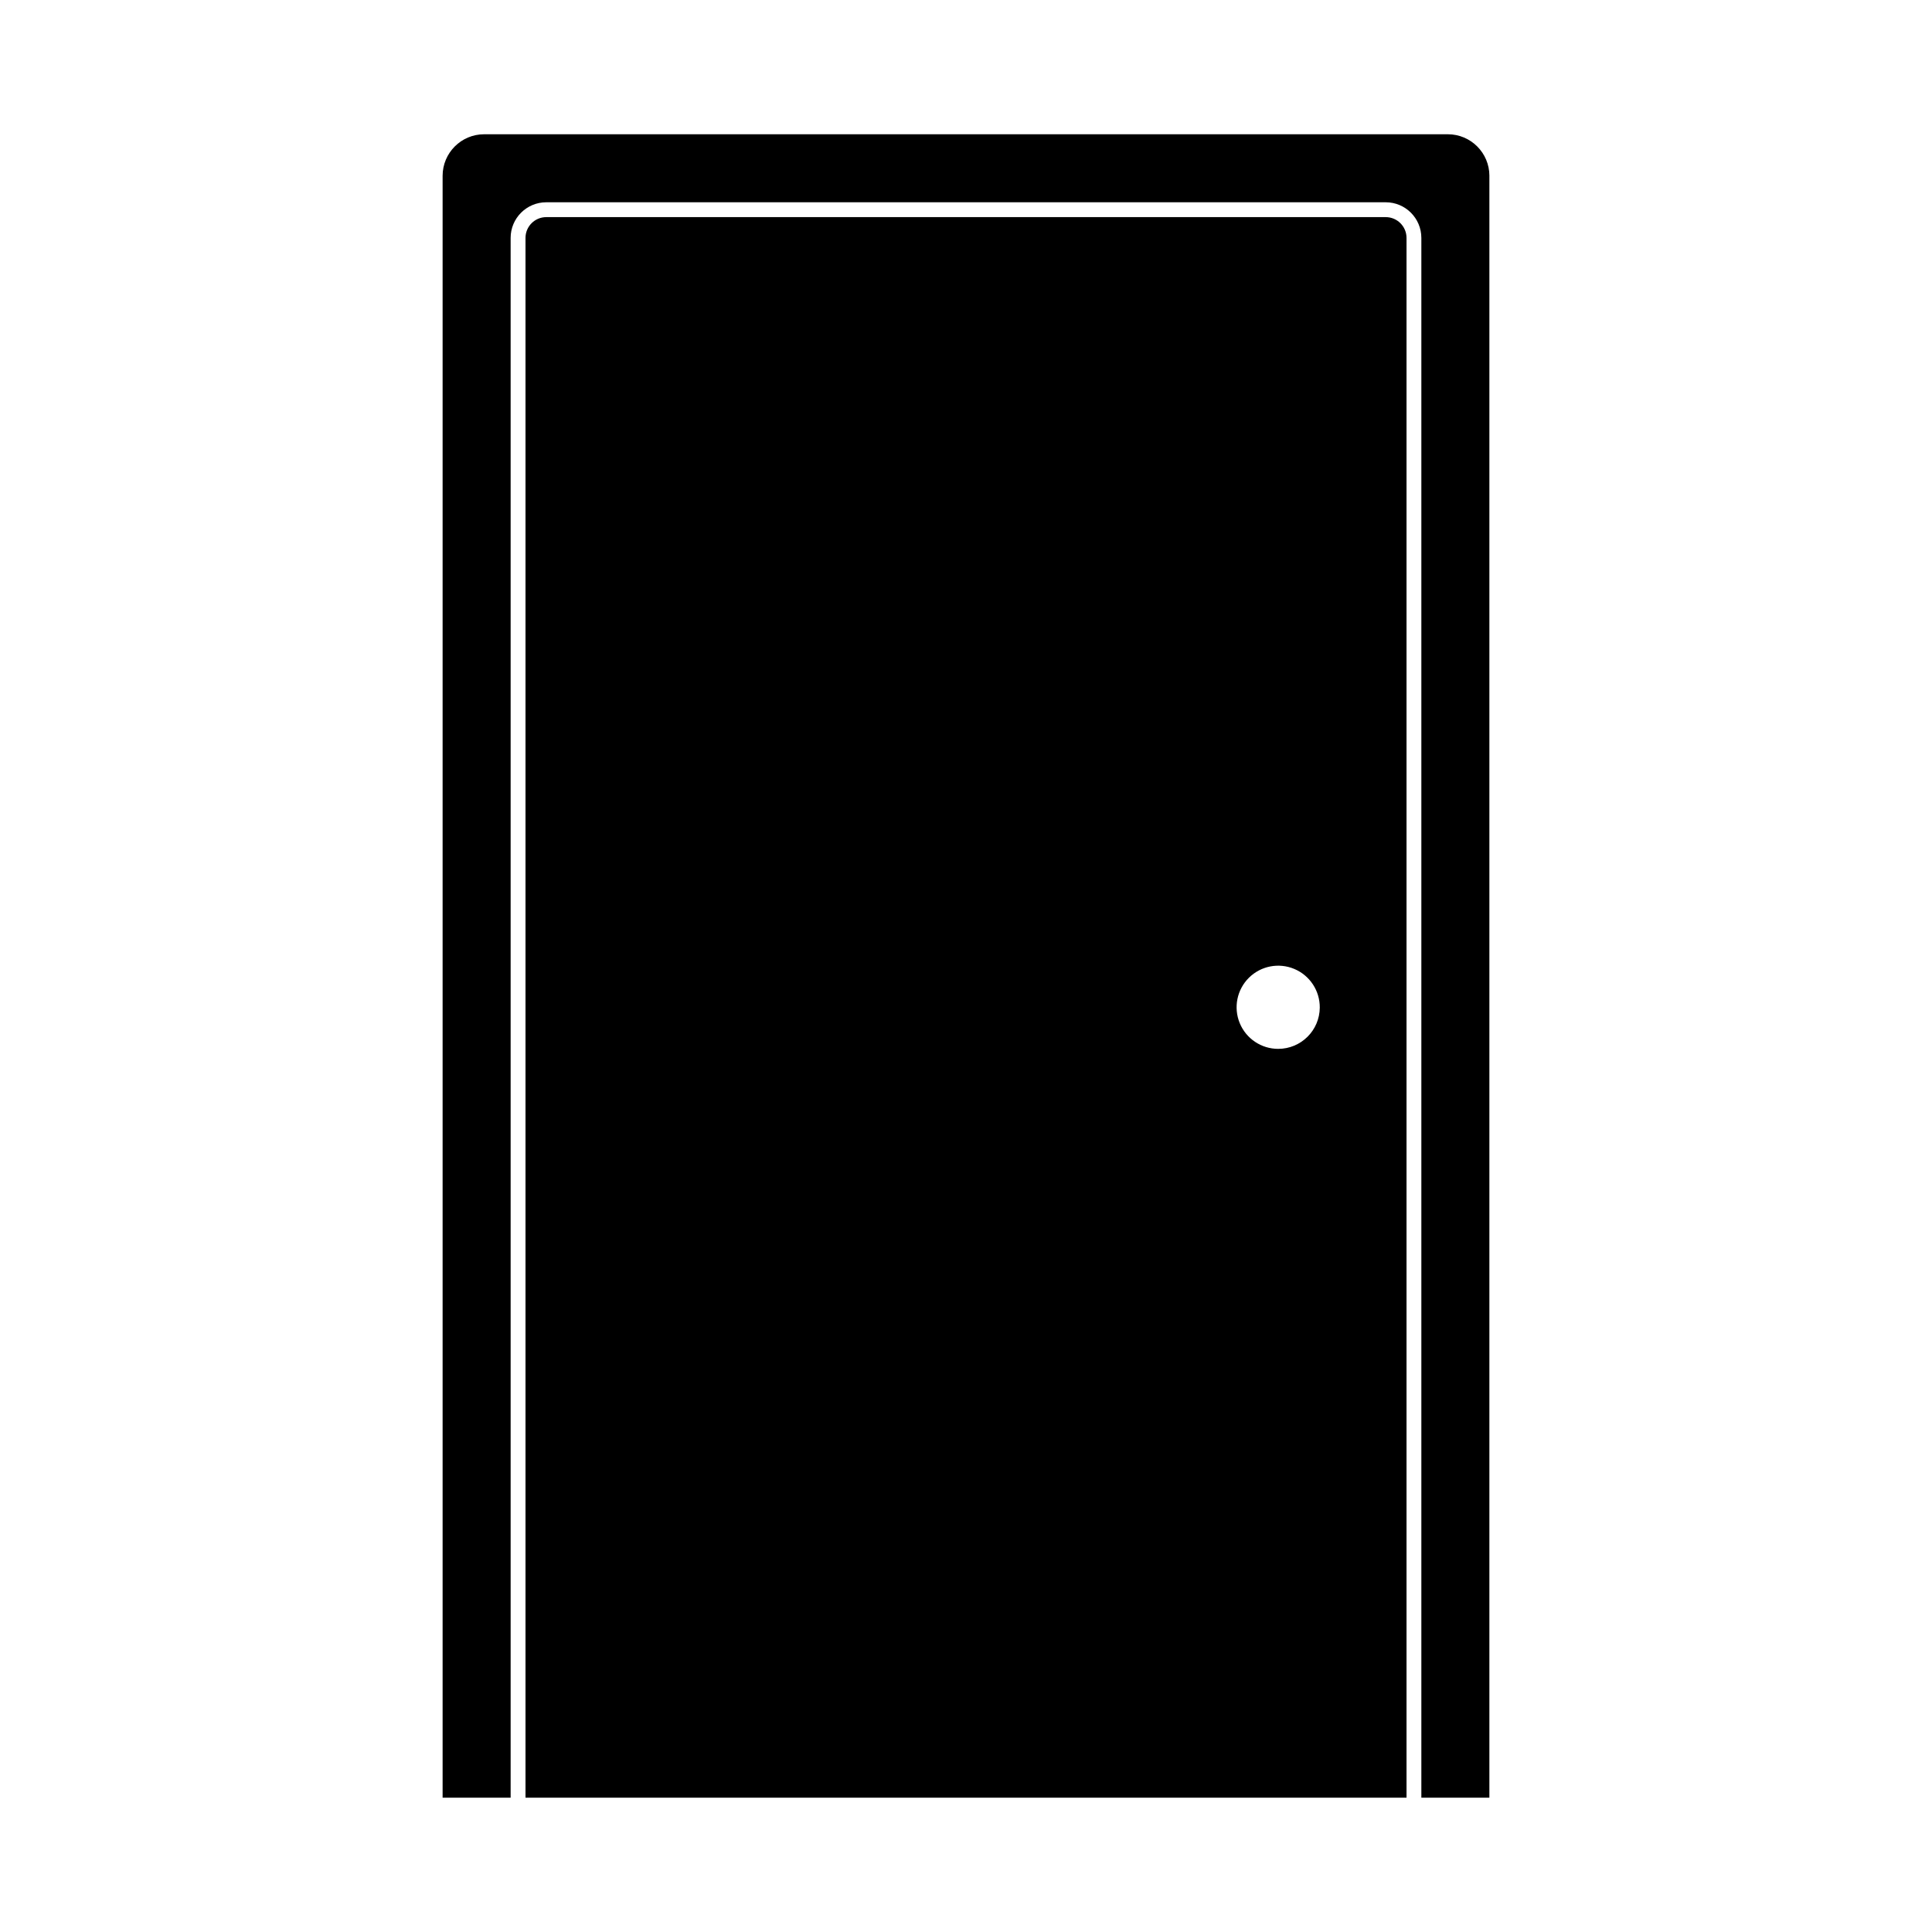
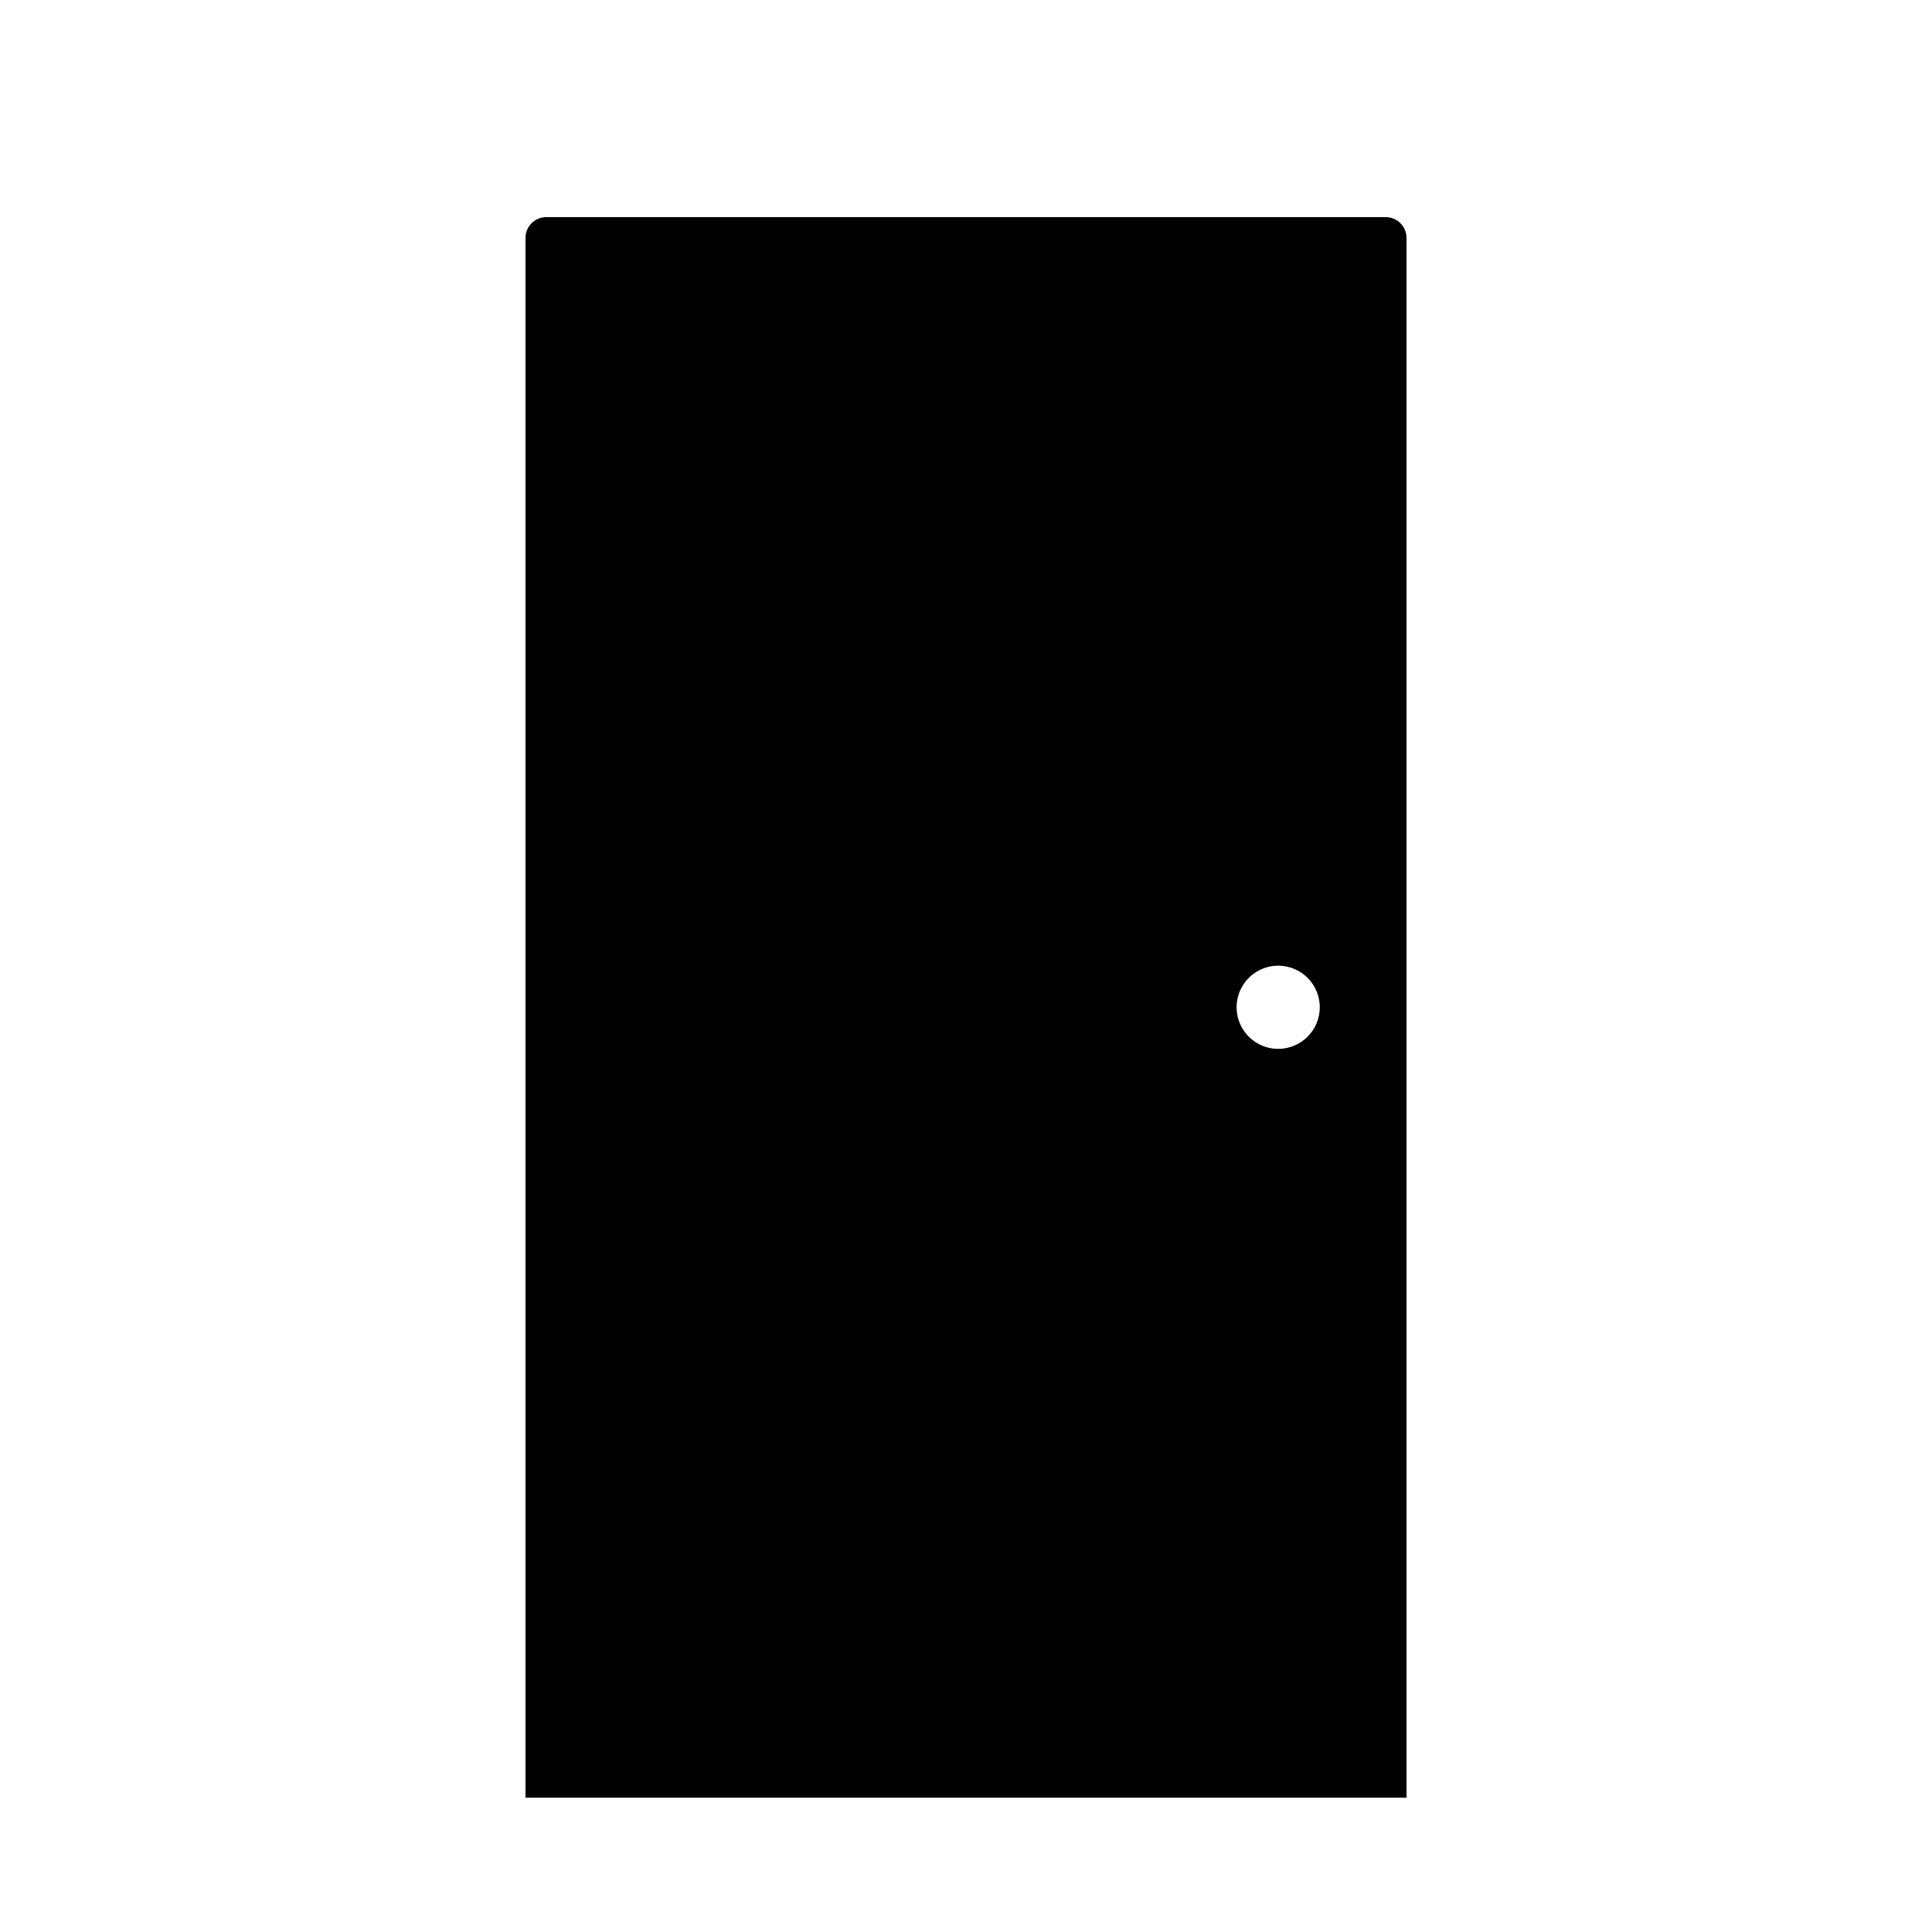
<svg xmlns="http://www.w3.org/2000/svg" fill="#000000" width="800px" height="800px" version="1.1" viewBox="144 144 512 512">
  <g>
-     <path d="m538.7 190.6v429.81h-18.027v-413.36c0-5.215-4.227-9.445-9.445-9.445h-222.46c-5.215 0-9.445 4.231-9.445 9.445v413.36h-18.027v-429.81c0-6.086 4.934-11.02 11.02-11.02h255.37c6.086 0 11.02 4.934 11.02 11.02z" />
    <path d="m511.23 201.54h-222.46c-3.043 0-5.508 2.469-5.508 5.512v413.36h233.48v-413.36c0-3.043-2.469-5.512-5.512-5.512zm-28.496 220.42c-4.465 0-8.488-2.691-10.191-6.82-1.699-4.129-0.742-8.875 2.426-12.02 3.168-3.148 7.922-4.07 12.035-2.34 4.117 1.73 6.781 5.773 6.75 10.238-0.043 6.055-4.965 10.941-11.02 10.941z" />
  </g>
</svg>